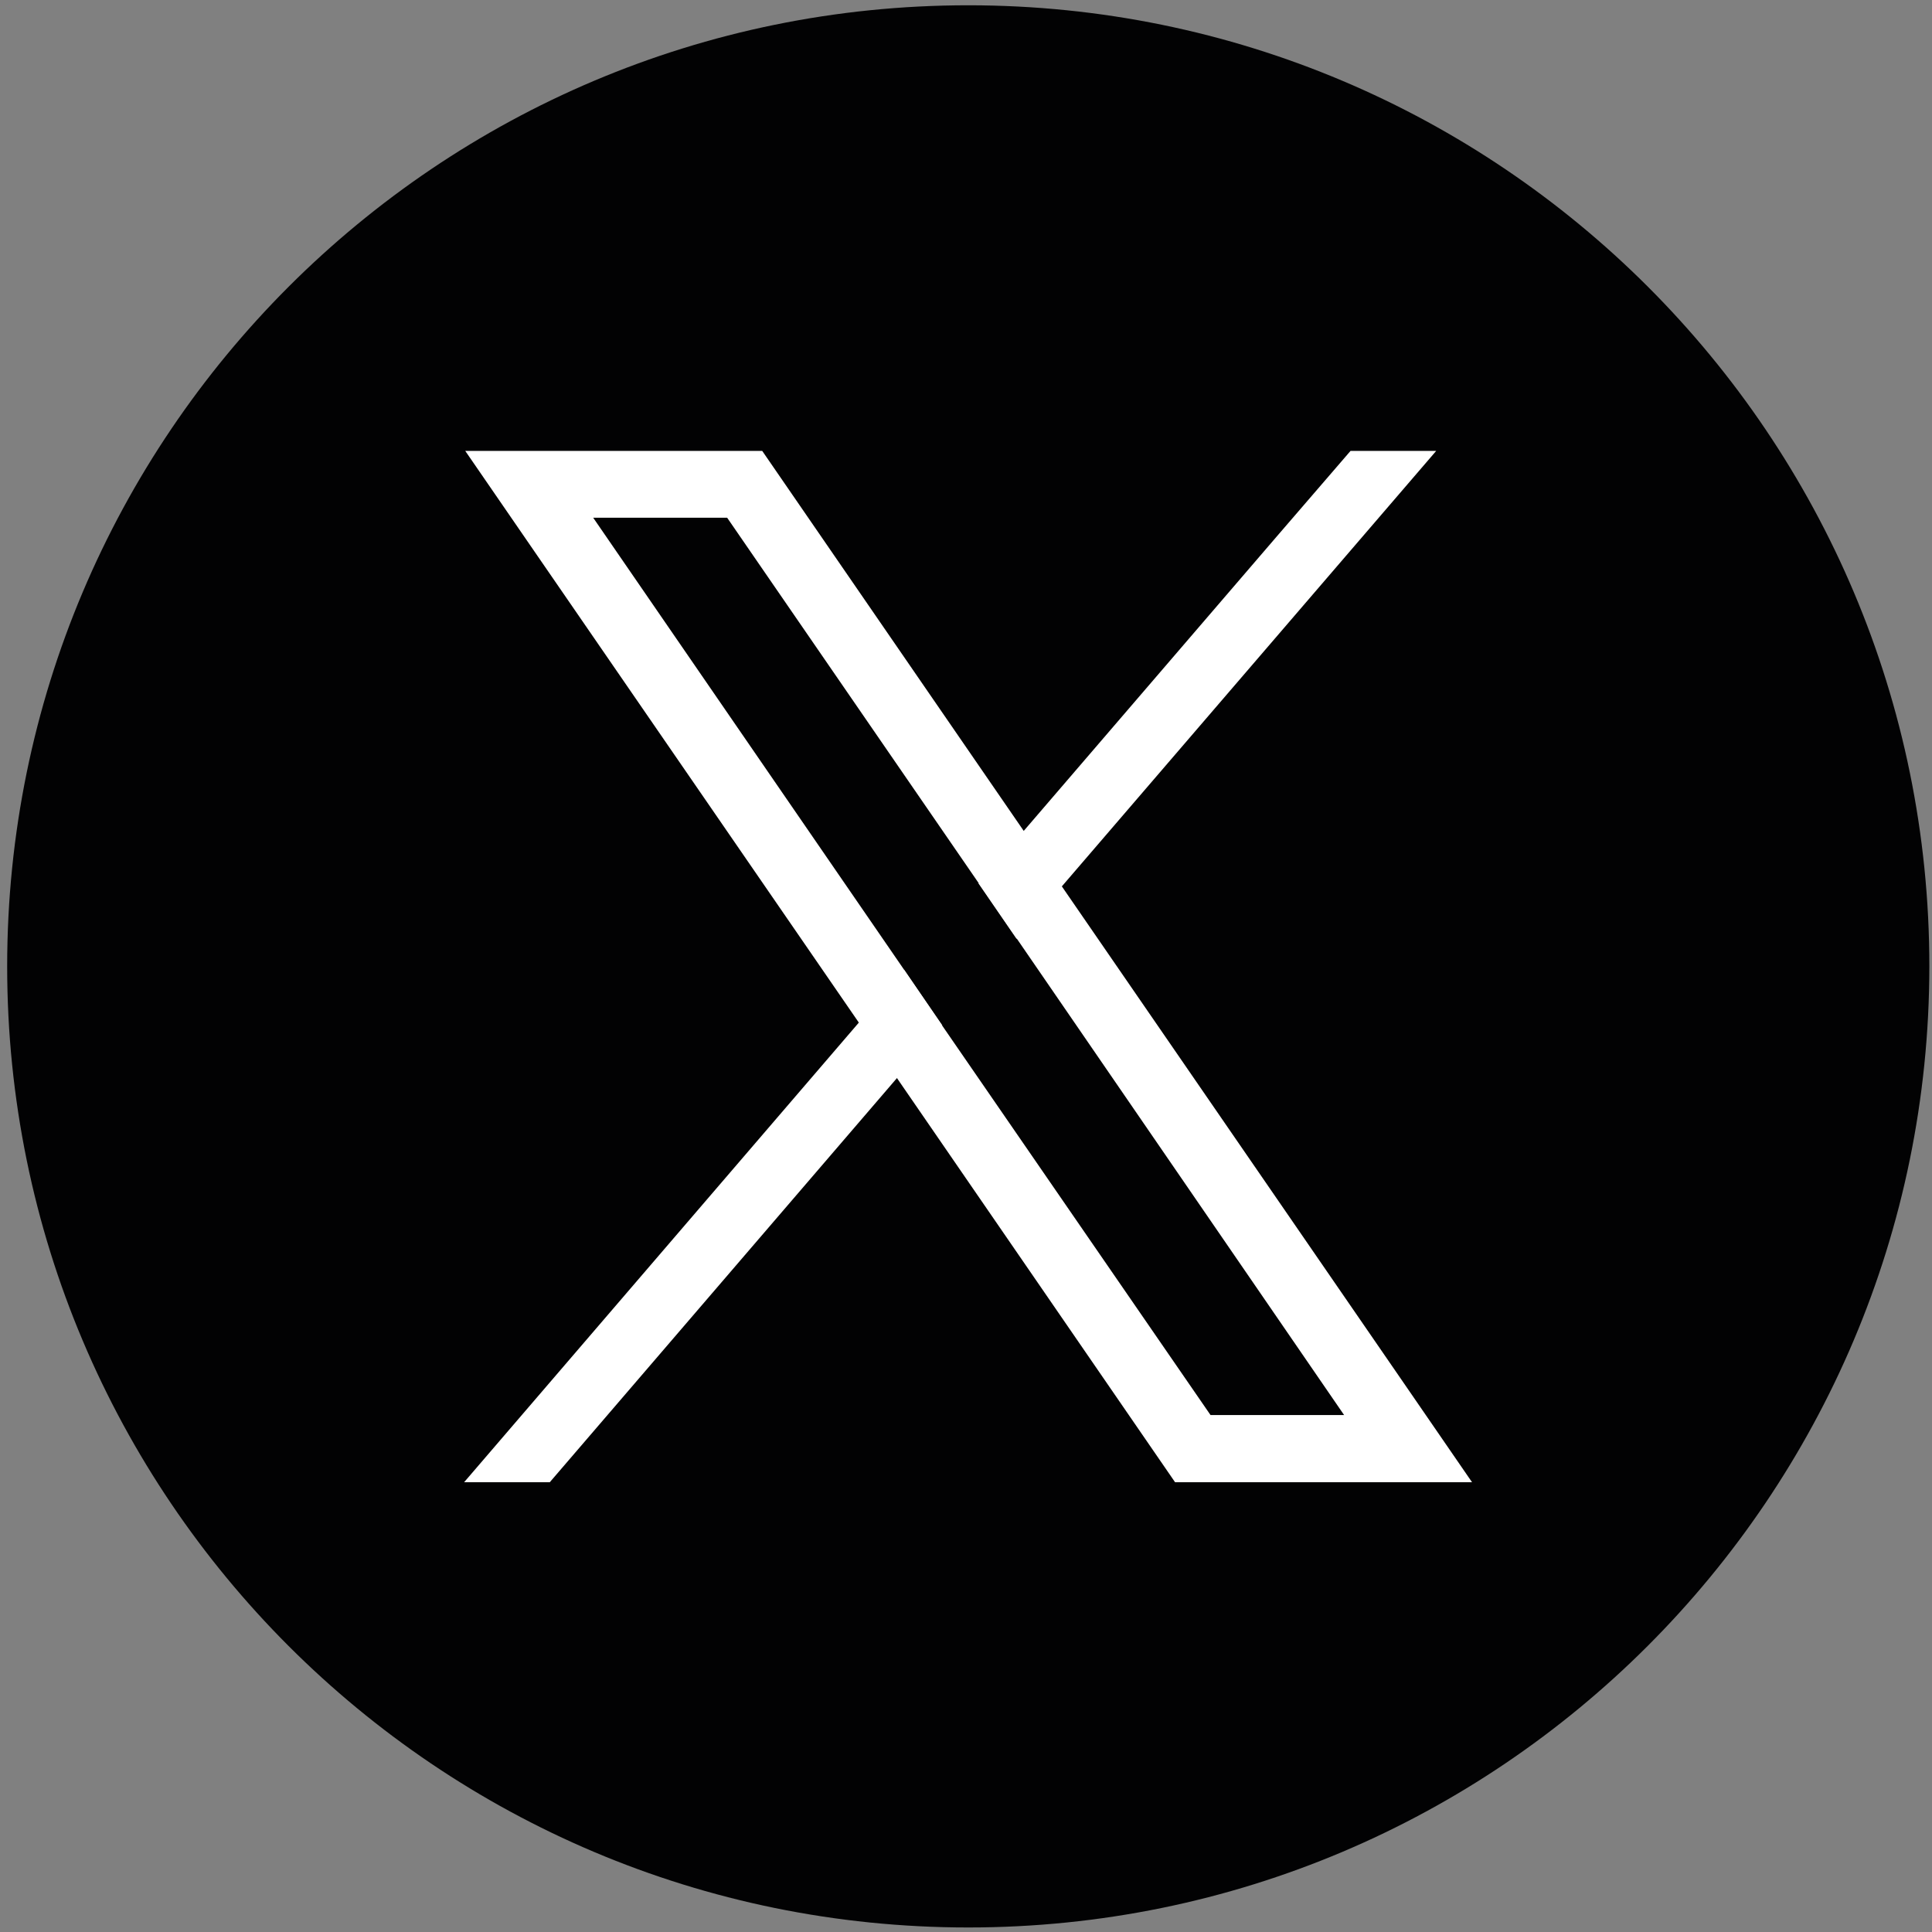
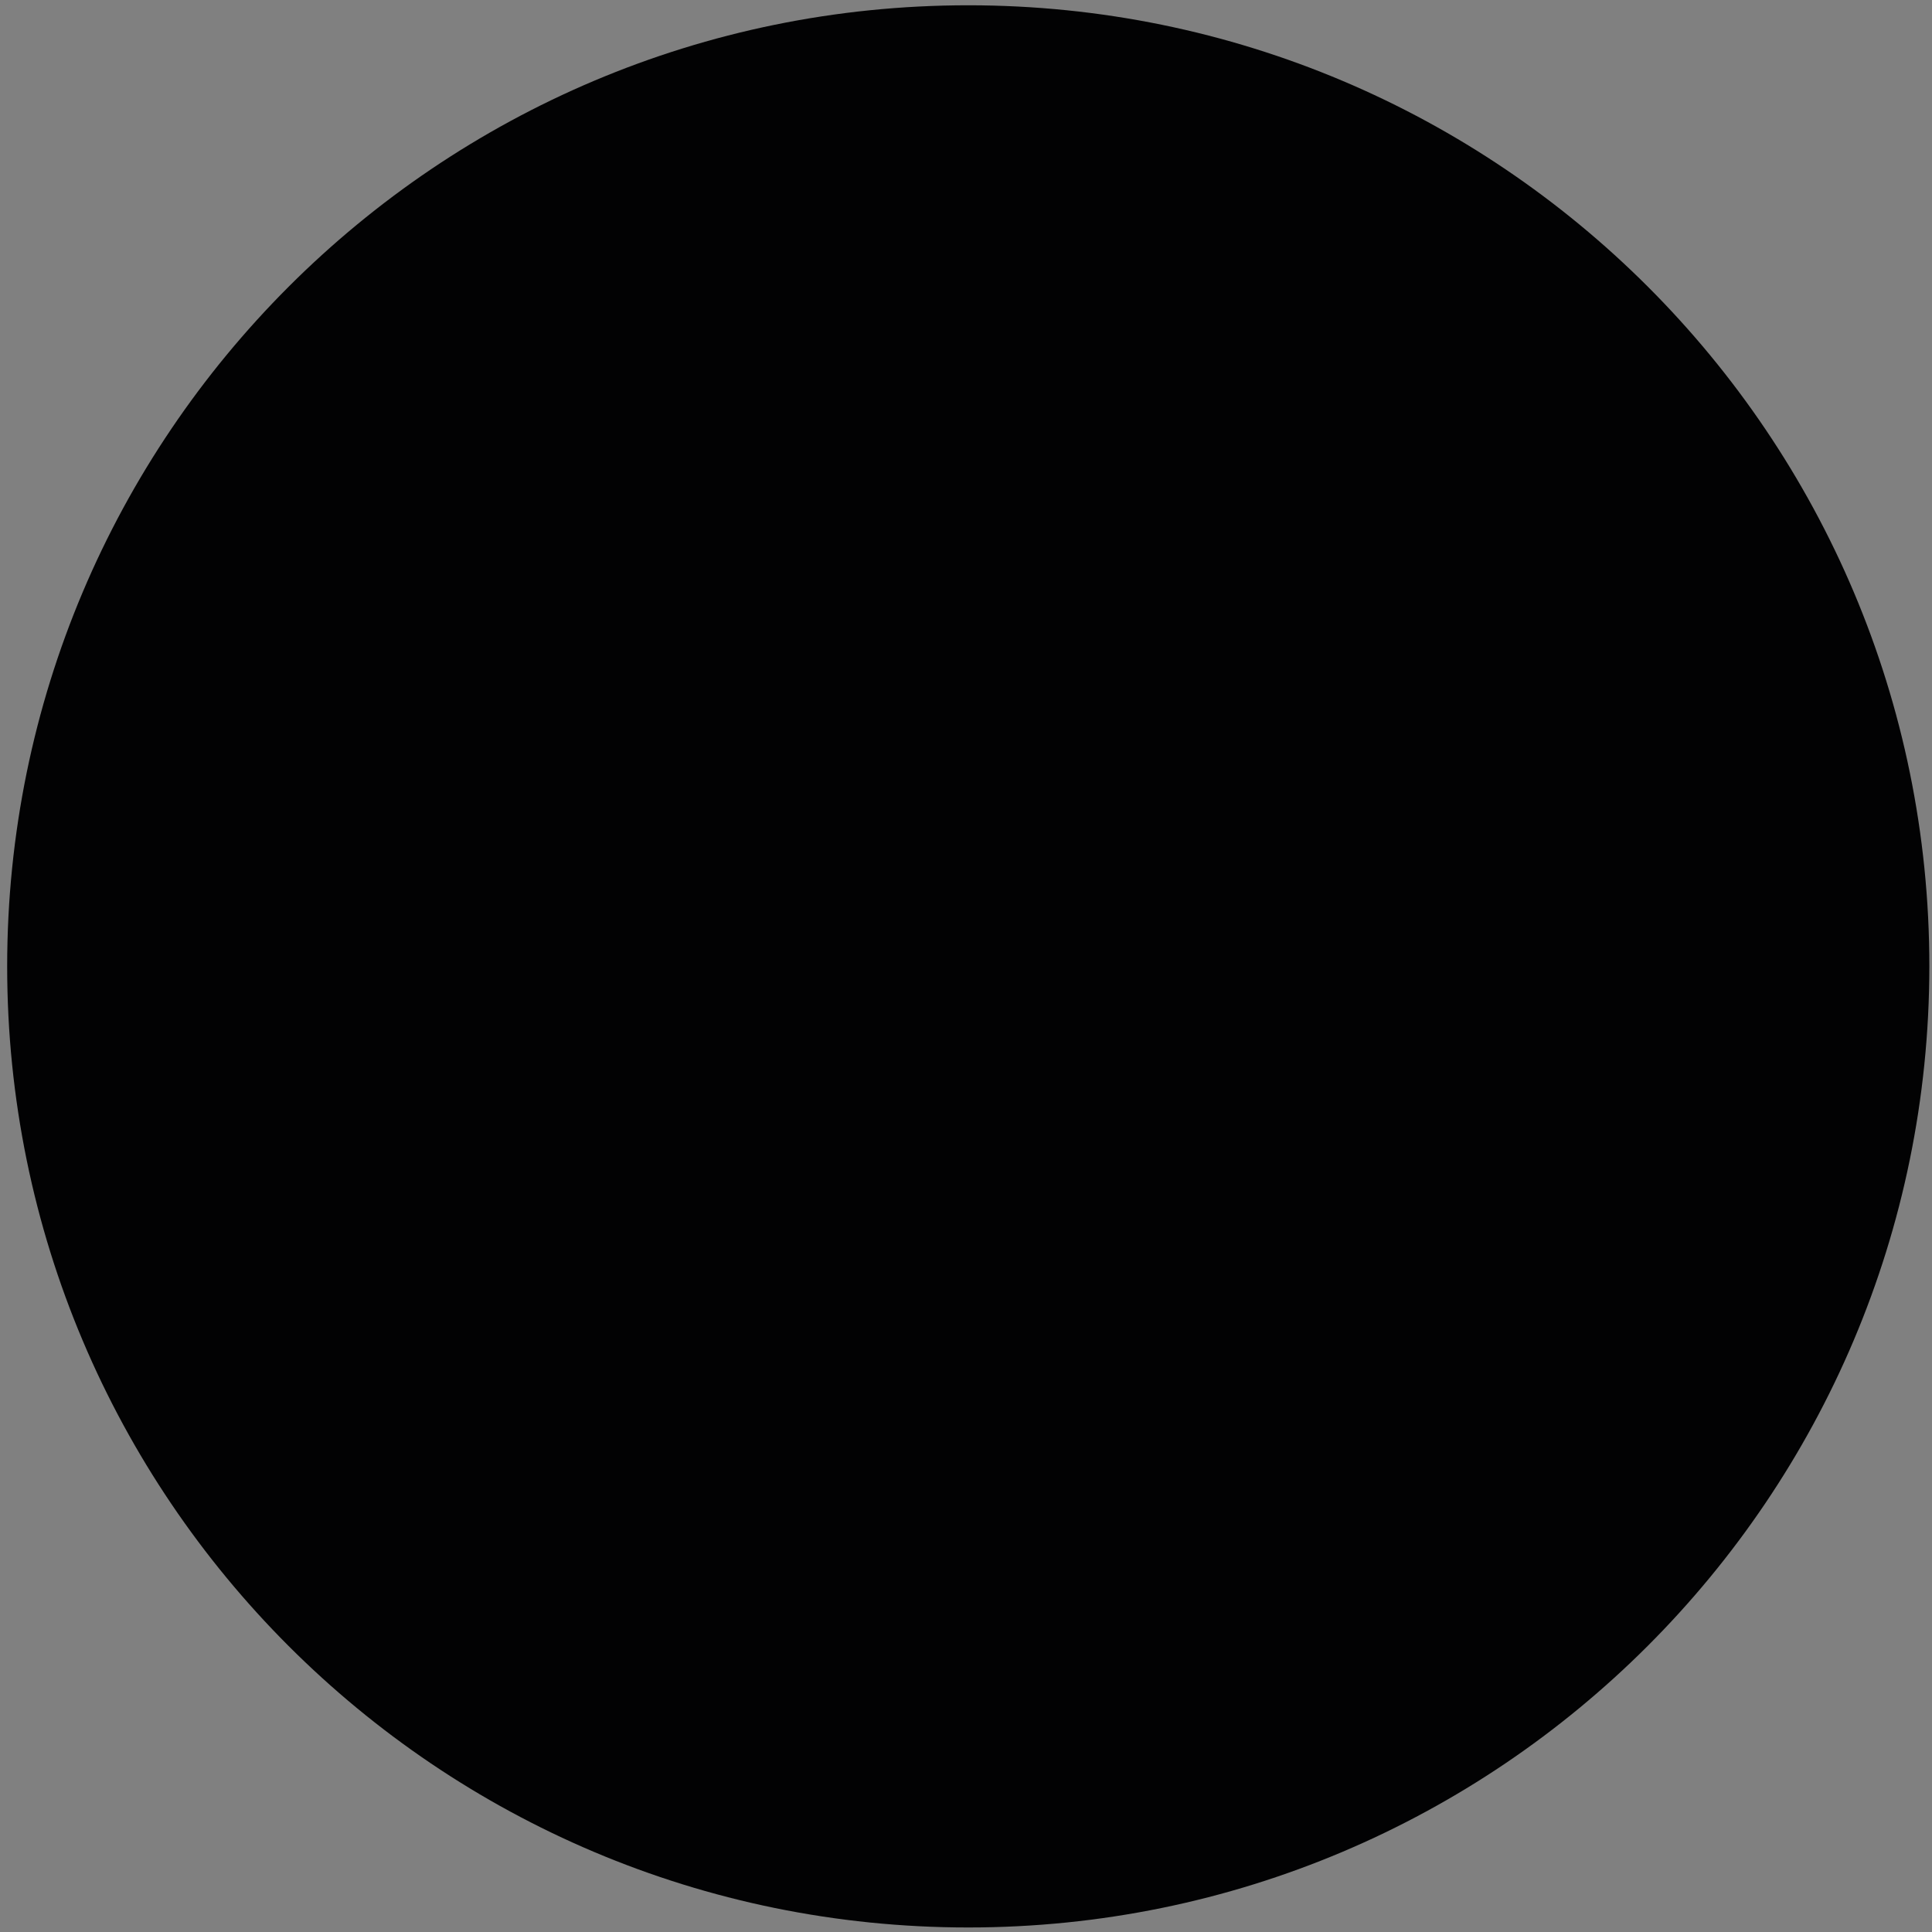
<svg xmlns="http://www.w3.org/2000/svg" version="1.1" id="Capa_1" x="0px" y="0px" viewBox="0 0 512 512" enable-background="new 0 0 512 512" xml:space="preserve">
  <rect x="0" y="0" width="512" height="512" fill="#808080" stroke="none" />
  <g>
    <g>
      <path fill="#020203" d="M256.6,510.8L256.6,510.8c-140.7,0-254.7-114-254.7-254.7v0c0-140.7,114-254.7,254.7-254.7h0    c140.7,0,254.7,114,254.7,254.7v0C511.2,396.8,397.2,510.8,256.6,510.8z" />
      <g>
-         <path fill="#FFFFFF" d="M370.9,364.9l-89.5-130l-10.1-14.7l-64-93l-5.3-7.7h-78.7l19.2,27.9L227.6,271l10.1,14.7l68.4,99.4     l5.3,7.7h78.7L370.9,364.9z M320.8,375l-71.1-103.2L239.6,257l-82.4-119.8h35.5l66.7,96.9l10.1,14.7L356.2,375H320.8z" />
-         <polygon fill="#FFFFFF" points="239.6,257 249.7,271.7 237.7,285.7 145.7,392.8 123,392.8 227.6,271    " />
-         <polygon fill="#FFFFFF" points="380.6,119.5 281.4,234.9 269.4,248.8 259.3,234.1 271.3,220.2 338.5,142 357.9,119.5    " />
-       </g>
+         </g>
    </g>
  </g>
  <g>
</g>
  <g>
</g>
  <g>
</g>
  <g>
</g>
  <g>
</g>
  <g>
</g>
</svg>